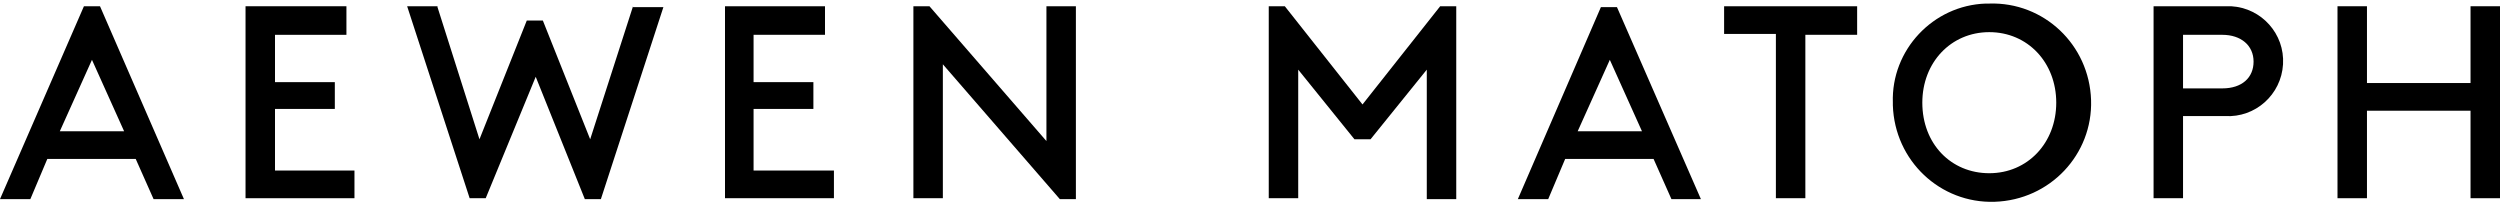
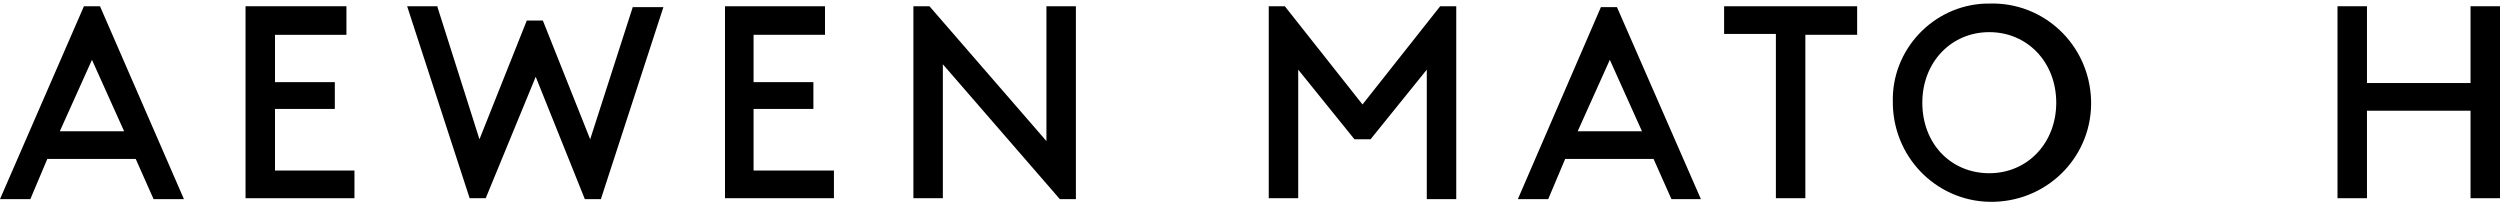
<svg xmlns="http://www.w3.org/2000/svg" version="1.1" id="logo" x="0px" y="0px" viewBox="0 0 280 23" style="enable-background:new 0 0 280 23;" xml:space="preserve">
  <path id="パス_24" class="st0" d="M222.8,0.4c6.1-0.2,11.2,4.6,11.4,10.8c0.2,6.1-4.6,11.2-10.8,11.4c-6.1,0.2-11.2-4.6-11.4-10.8  c0-0.1,0-0.2,0-0.3c-0.2-5.9,4.5-10.9,10.4-11.1C222.5,0.4,222.6,0.4,222.8,0.4z M222.8,19.4c4.3,0,7.5-3.4,7.5-7.9  c0-4.5-3.2-7.9-7.5-7.9s-7.5,3.4-7.5,7.9C215.3,16.1,218.5,19.4,222.8,19.4z" />
  <path id="パス_25" class="st0" d="M30.8,19.1v-6.9h6.7V9.2h-6.7V3.9h8V0.7H27.5v21.5h12.2v-3.1L30.8,19.1z" />
  <path id="パス_26" class="st0" d="M84.4,19.1v-6.9h6.7V9.2h-6.7V3.9h8V0.7H81.2v21.5h12.2v-3.1L84.4,19.1z" />
  <path id="パス_27" class="st0" d="M70.9,0.7L70.9,0.7l-4.8,14.9L60.8,2.3h-1.8l-5.3,13.3L49,0.8l0-0.1h-3.4l7,21.5h1.8L60,8.6  l5.5,13.7h1.8l7-21.5H70.9z" />
  <path id="パス_28" class="st0" d="M117.2,0.7v15.1L104.1,0.7h-1.8v21.5h3.3V7.2l13.1,15.1h1.8V0.7L117.2,0.7z" />
  <path id="パス_29" class="st0" d="M161.3,0.7l-8.7,11l-8.7-11h-1.8v21.5h3.3V7.8l6.3,7.8h1.8l6.3-7.8v14.5h3.3V0.7H161.3z" />
  <path id="パス_30" class="st0" d="M193.1,0.7v3.1h5.8v18.4h3.3V3.9h5.8V0.7H193.1z" />
  <path id="パス_31" class="st0" d="M276.7,0.7v8.6h-11.6V0.7h-3.3v21.5h3.3v-9.8h11.6v9.8h3.3V0.7H276.7z" />
-   <path id="パス_32" class="st0" d="M20.6,22.3L11.2,0.7H9.4L0,22.3h3.4l1.9-4.5h9.9l2,4.5H20.6z M6.7,14.7l3.6-8l3.6,8H6.7z" />
+   <path id="パス_32" class="st0" d="M20.6,22.3L11.2,0.7H9.4L0,22.3h3.4l1.9-4.5h9.9l2,4.5H20.6z M6.7,14.7l3.6-8l3.6,8H6.7" />
  <path id="パス_33" class="st0" d="M190.5,22.3l-9.4-21.5h-1.8L170,22.3h3.4l1.9-4.5h9.9l2,4.5H190.5z M176.7,14.7l3.6-8l3.6,8  H176.7z" />
-   <path id="パス_34" class="st0" d="M249.2,0.7h-8v21.5h3.3V13h4.7c3.4,0.2,6.3-2.4,6.5-5.8c0.2-3.4-2.4-6.3-5.8-6.5  C249.6,0.7,249.4,0.7,249.2,0.7L249.2,0.7z M252.4,6.9c0,1.8-1.3,3-3.5,3h-4.4v-6h4.4C251,3.9,252.4,5.1,252.4,6.9L252.4,6.9z" />
</svg>